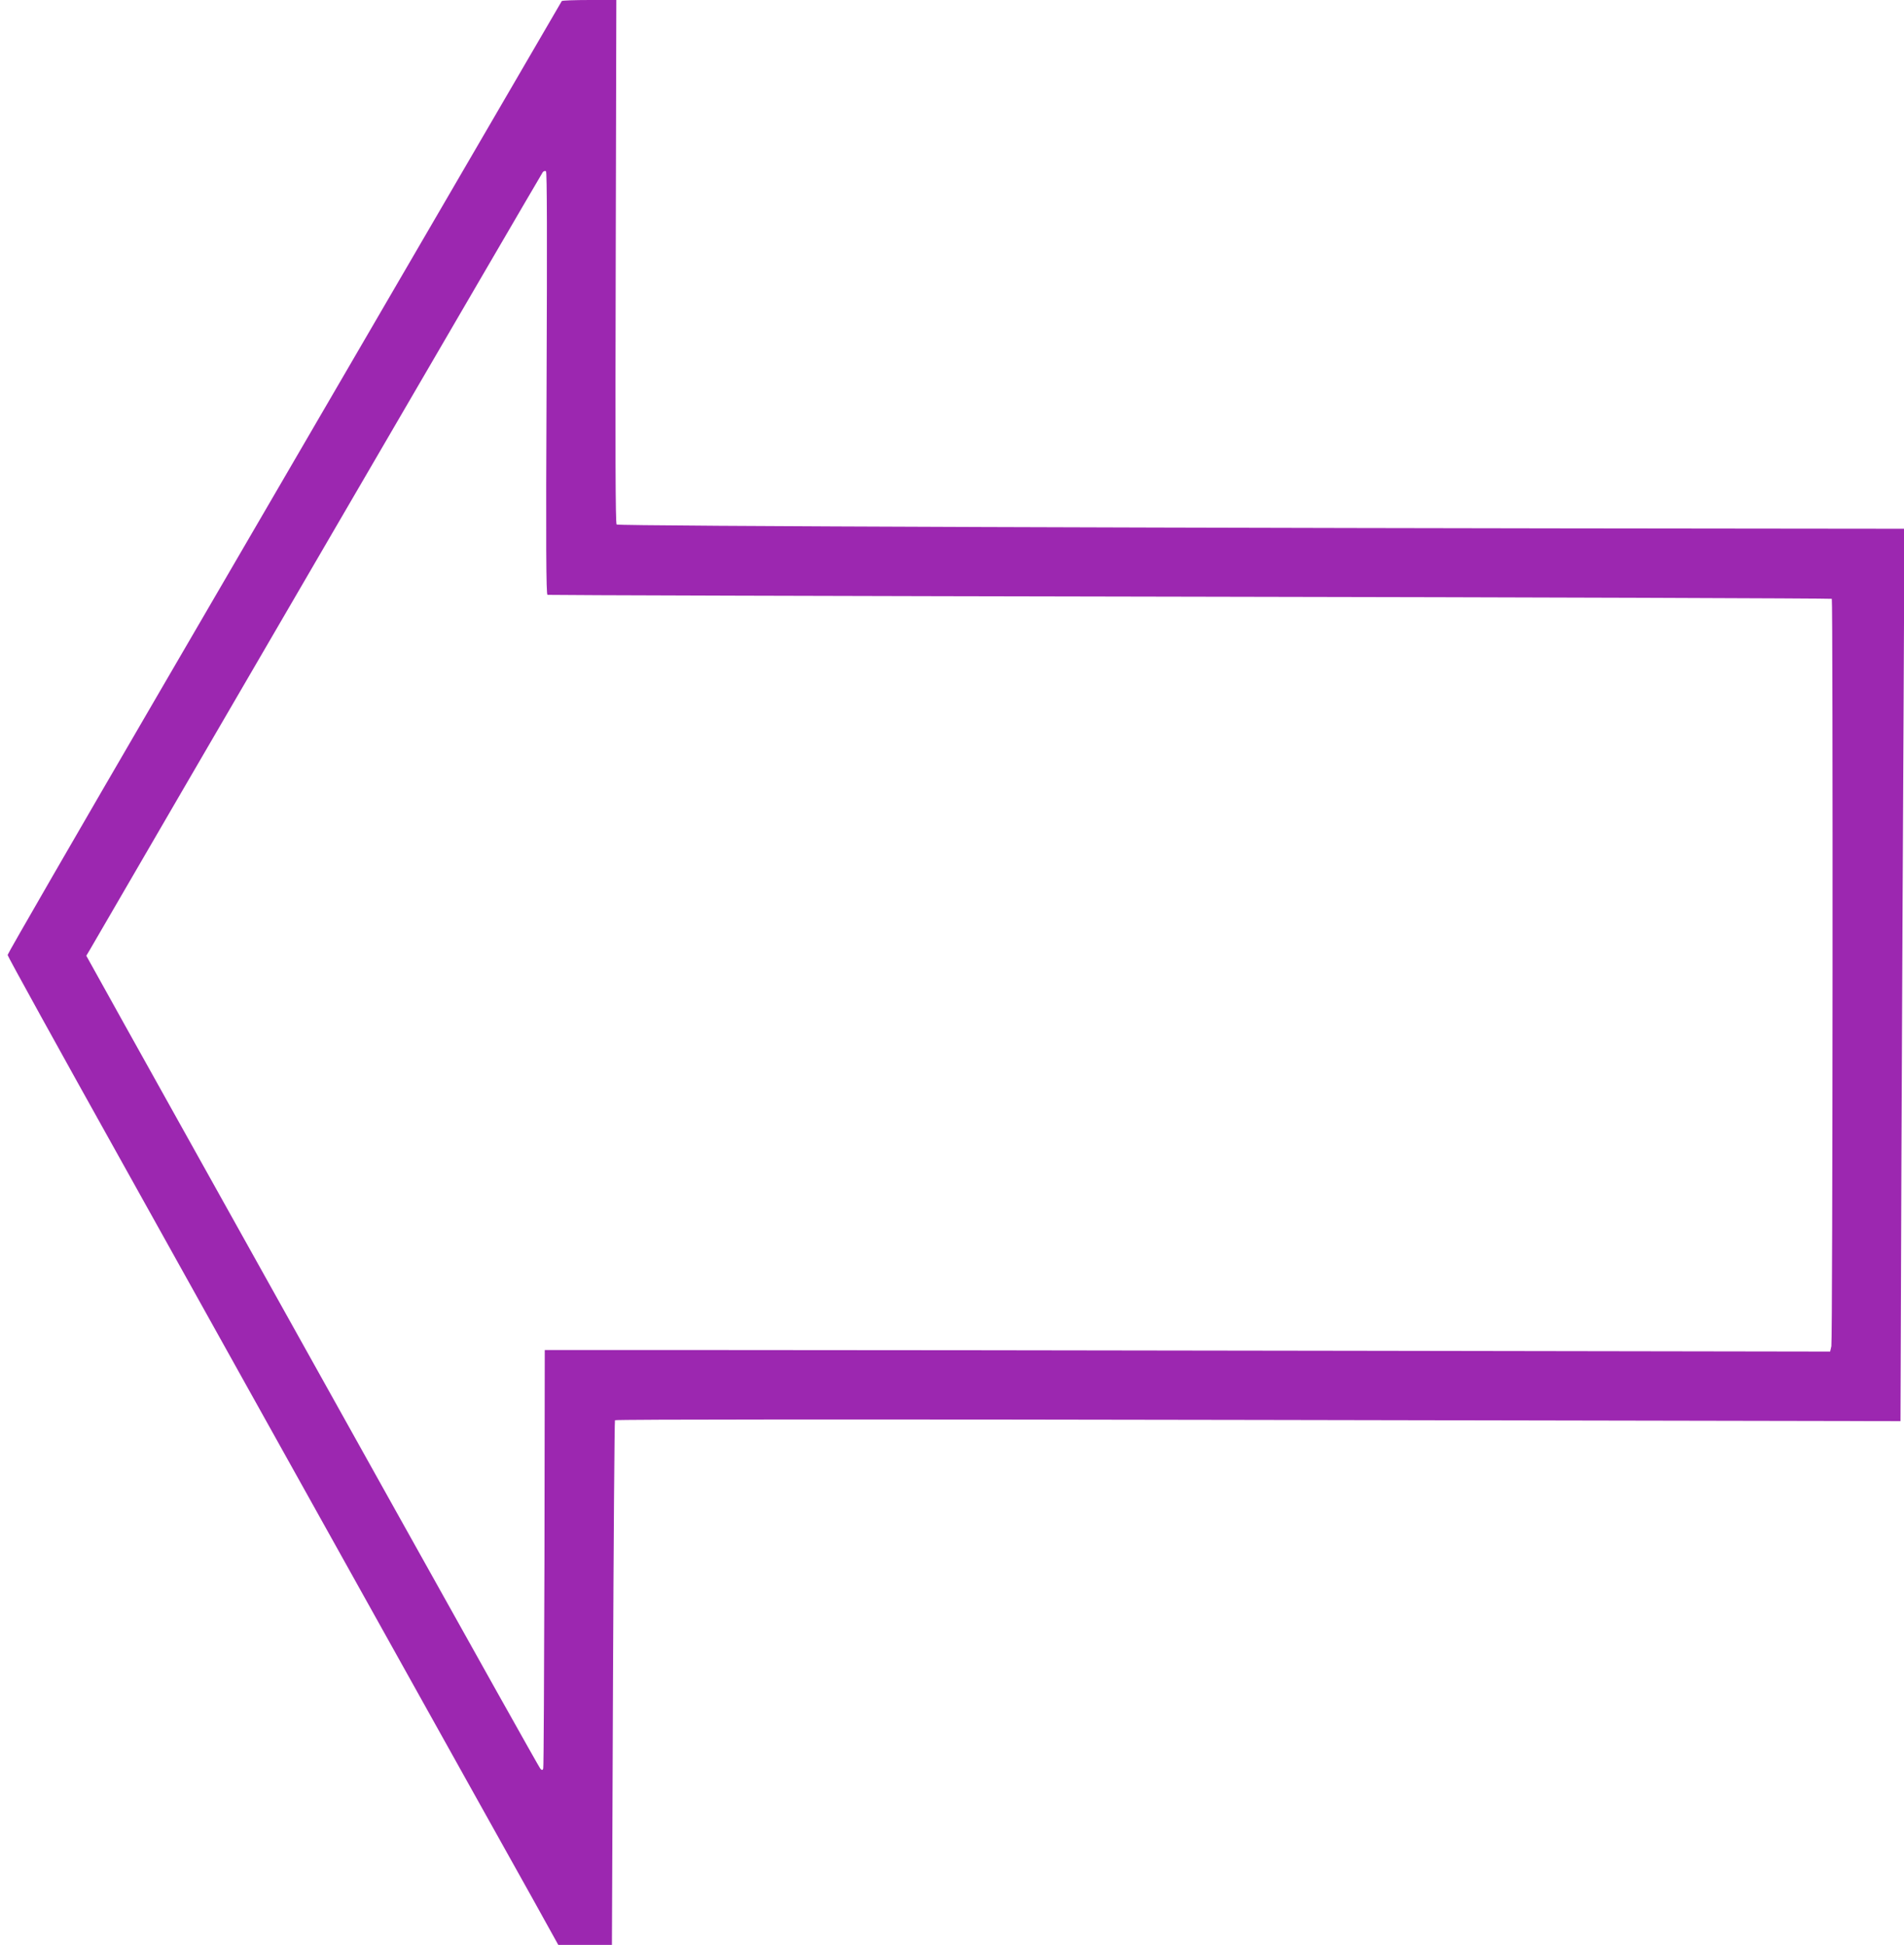
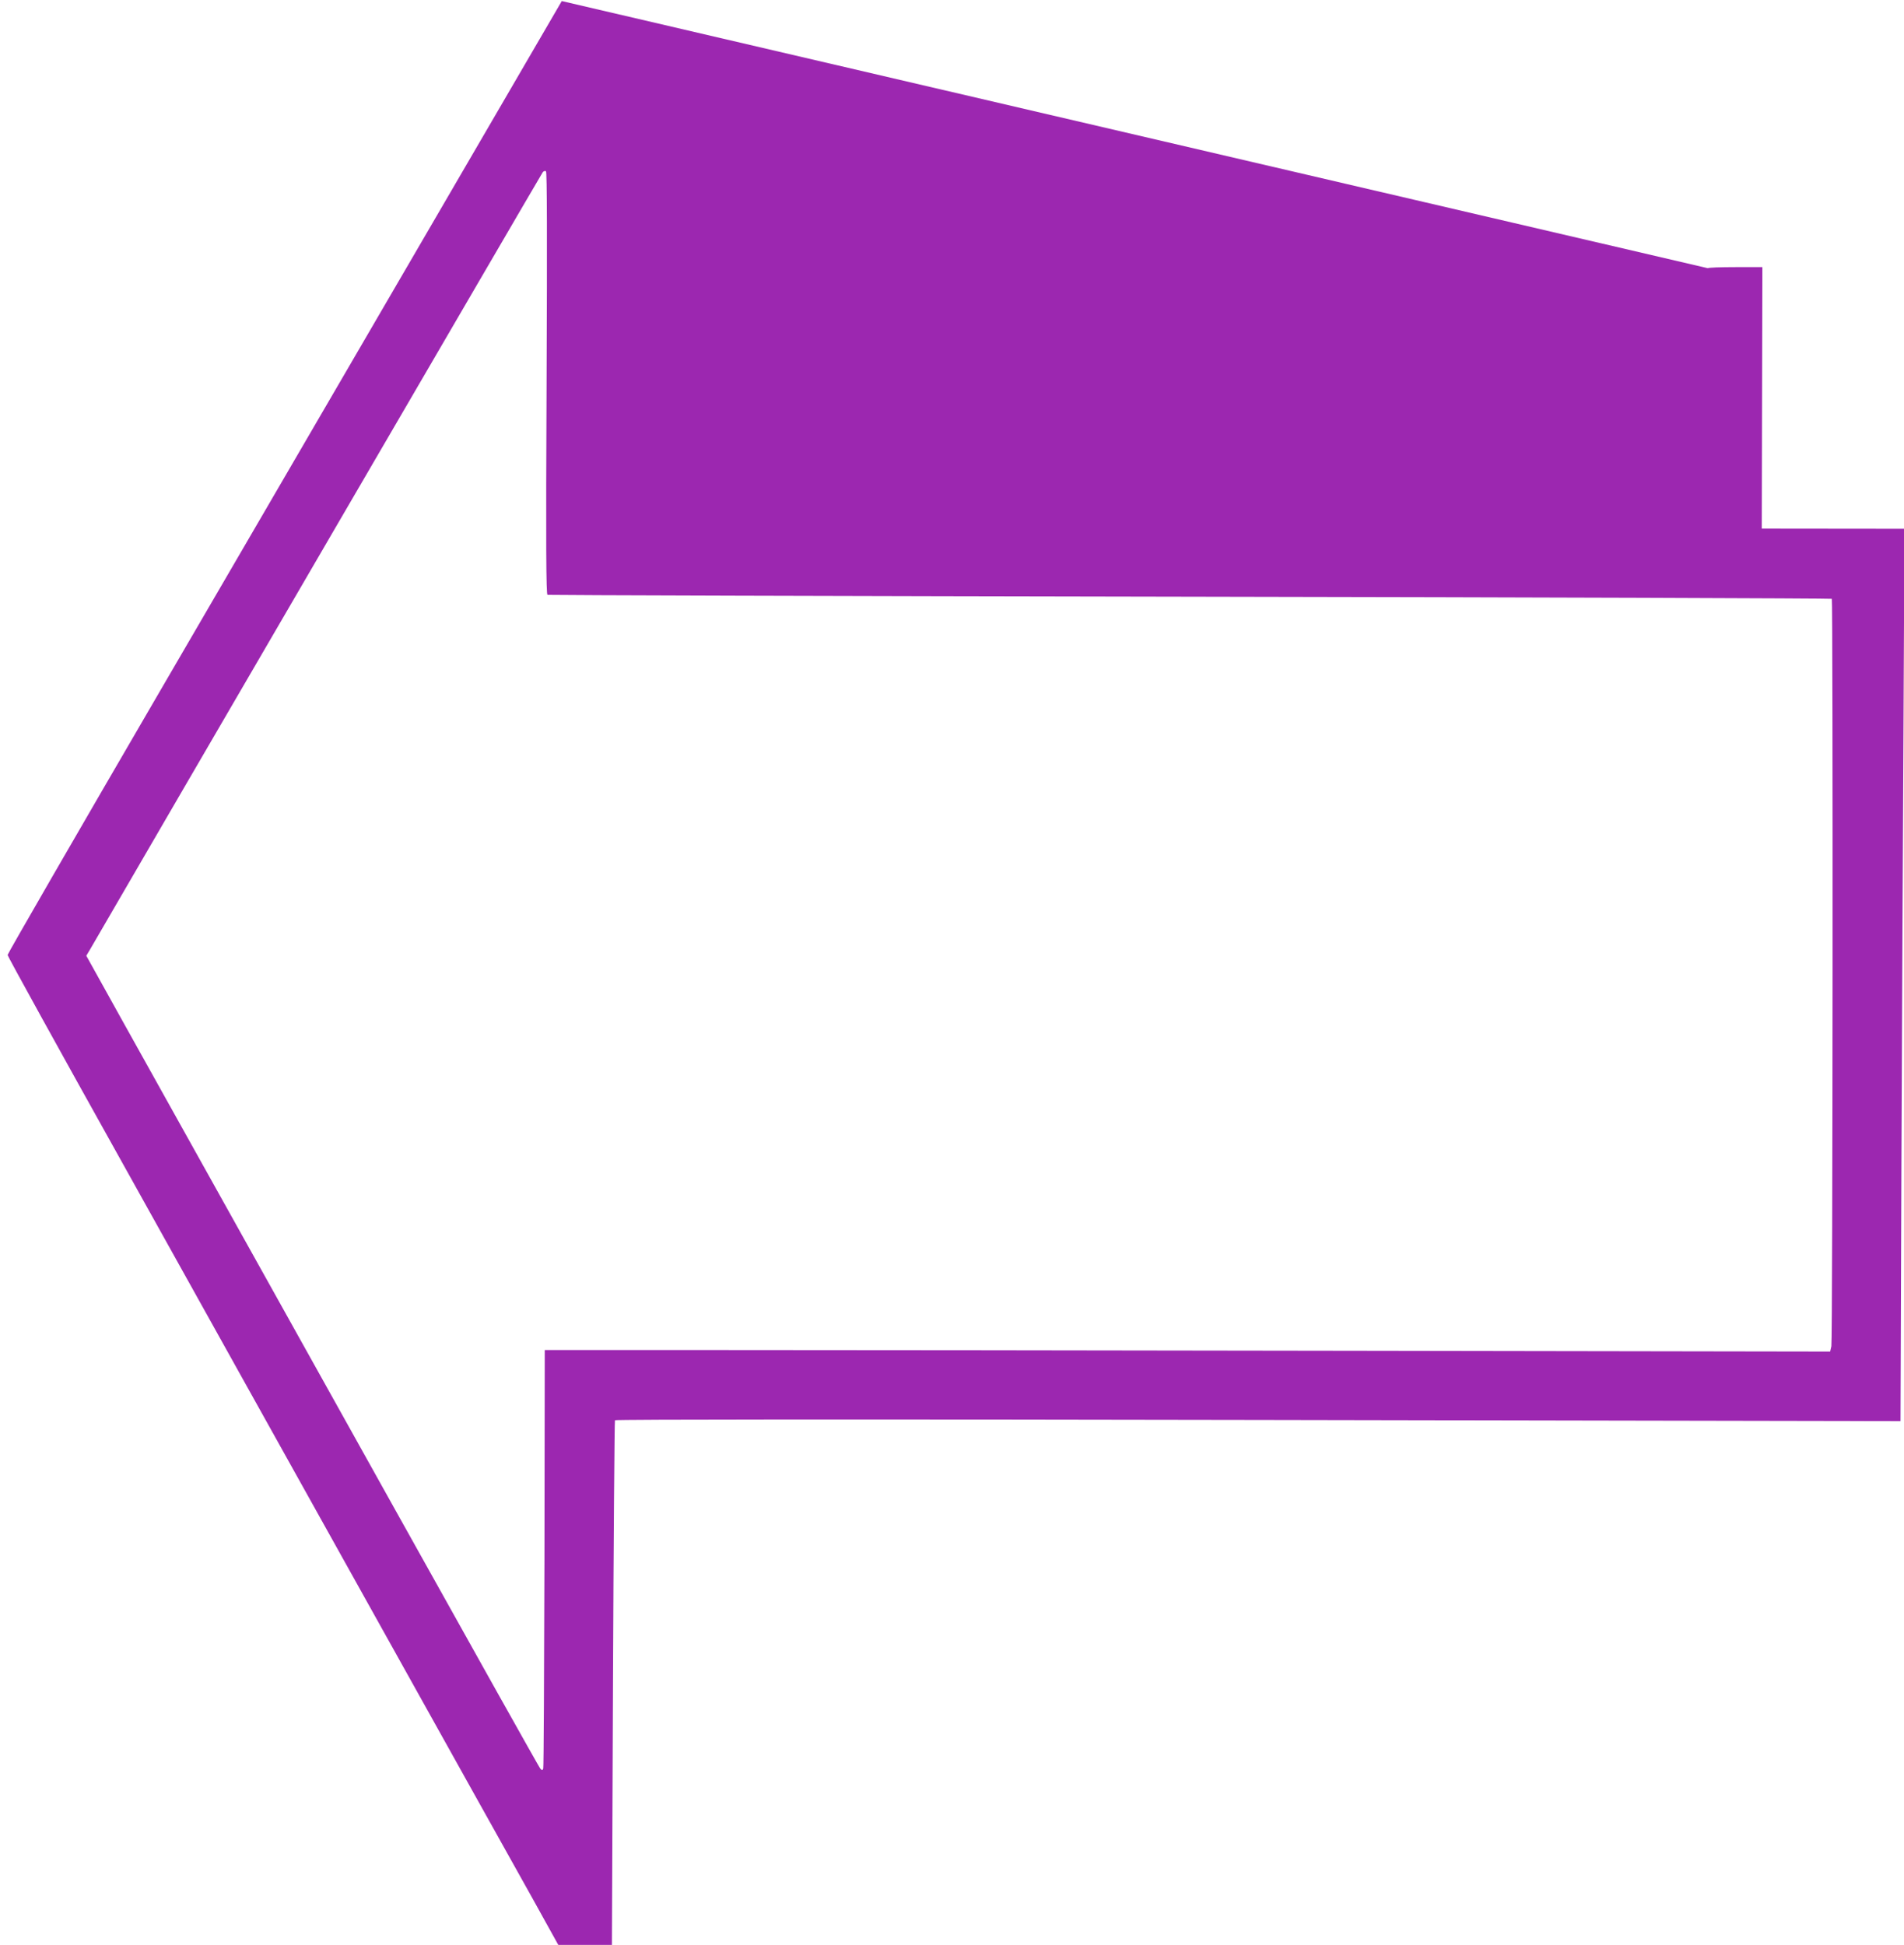
<svg xmlns="http://www.w3.org/2000/svg" version="1.0" width="1253pt" height="1280pt" viewBox="0 0 1253 1280" preserveAspectRatio="xMidYMid meet">
  <g transform="translate(0,1280) scale(0.1,-0.1)" fill="#9c27b0" stroke="none">
-     <path d="M3697 12793 c-22 -37 -1851 -3180 -2644 -4541 -552 -948 -1003 -1729 -1003 -1737 0 -8 337 -619 749 -1357 411 -739 1151 -2065 1643 -2948 492 -883 971 -1741 1064 -1907 l168 -303 176 0 177 0 7 1722 c4 947 10 1726 13 1731 3 6 1668 7 4233 2 l4227 -8 6 1694 c4 932 10 2253 14 2937 l6 1242 -939 1 c-3629 3 -7525 16 -7536 27 -8 8 -9 475 -6 1731 l4 1721 -177 0 c-98 0 -180 -3 -182 -7z m-100 -2515 c-5 -1074 -3 -1390 6 -1393 7 -2 1910 -8 4229 -12 2319 -4 4219 -11 4223 -14 8 -9 6 -4877 -3 -4919 l-8 -35 -3099 5 c-1705 3 -3608 5 -4230 5 l-1130 0 -2 -1370 c-2 -753 -5 -1376 -8 -1384 -5 -13 -8 -13 -20 0 -7 8 -437 775 -955 1704 -519 930 -1161 2082 -1428 2560 -267 479 -512 918 -544 977 l-60 108 25 42 c325 562 2972 5107 2979 5115 6 7 15 10 21 6 7 -4 8 -431 4 -1395z" />
+     <path d="M3697 12793 c-22 -37 -1851 -3180 -2644 -4541 -552 -948 -1003 -1729 -1003 -1737 0 -8 337 -619 749 -1357 411 -739 1151 -2065 1643 -2948 492 -883 971 -1741 1064 -1907 l168 -303 176 0 177 0 7 1722 c4 947 10 1726 13 1731 3 6 1668 7 4233 2 l4227 -8 6 1694 c4 932 10 2253 14 2937 l6 1242 -939 1 l4 1721 -177 0 c-98 0 -180 -3 -182 -7z m-100 -2515 c-5 -1074 -3 -1390 6 -1393 7 -2 1910 -8 4229 -12 2319 -4 4219 -11 4223 -14 8 -9 6 -4877 -3 -4919 l-8 -35 -3099 5 c-1705 3 -3608 5 -4230 5 l-1130 0 -2 -1370 c-2 -753 -5 -1376 -8 -1384 -5 -13 -8 -13 -20 0 -7 8 -437 775 -955 1704 -519 930 -1161 2082 -1428 2560 -267 479 -512 918 -544 977 l-60 108 25 42 c325 562 2972 5107 2979 5115 6 7 15 10 21 6 7 -4 8 -431 4 -1395z" />
  </g>
</svg>